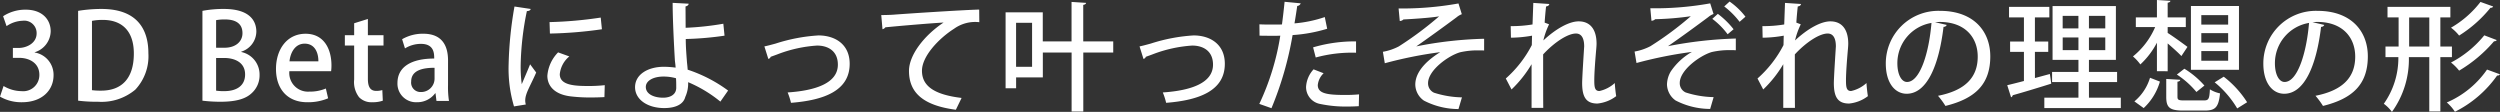
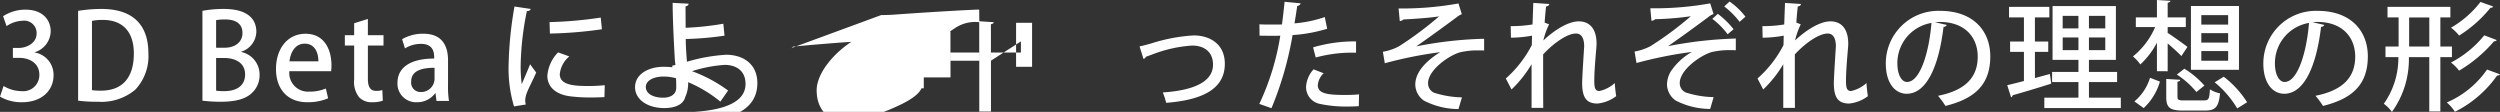
<svg xmlns="http://www.w3.org/2000/svg" width="356.286" height="15.946" viewBox="0 0 356.286 15.946">
  <rect x="0" y="0" width="356.286" height="15.946" fill="#333333" stroke="none" />
-   <path d="M5.661-6.936A3.2,3.2,0,0,0,7.939-9.928c0-1.632-1.173-3.077-3.57-3.077a5.815,5.815,0,0,0-3.213.935l.493,1.411a4.311,4.311,0,0,1,2.278-.765,1.766,1.766,0,0,1,2.006,1.8c0,1.411-1.445,2.074-2.55,2.074H2.55v1.411h.867c1.513,0,2.907.765,2.907,2.414A2.305,2.305,0,0,1,3.757-1.394a5.04,5.04,0,0,1-2.533-.731L.714-.612a6.071,6.071,0,0,0,3.128.8c2.907,0,4.505-1.751,4.505-3.842A3.221,3.221,0,0,0,5.661-6.9Zm6.188,6.9a21.084,21.084,0,0,0,2.822.153A7.5,7.5,0,0,0,19.992-1.6a6.967,6.967,0,0,0,1.87-5.185V-6.8c0-2.89-1.156-6.307-6.7-6.307a20.891,20.891,0,0,0-3.315.272Zm1.972-11.373a7.846,7.846,0,0,1,1.53-.136c2.8,0,4.437,1.632,4.437,4.794,0,3.587-1.768,5.3-4.692,5.287a9.456,9.456,0,0,1-1.275-.068ZM35.1-7.021A3.043,3.043,0,0,0,37.247-9.86c0-1.309-.68-3.247-4.641-3.247a16.226,16.226,0,0,0-3.043.272v12.8a21.061,21.061,0,0,0,2.584.153c2.142,0,3.57-.391,4.437-1.224a3.411,3.411,0,0,0,1.122-2.618A3.271,3.271,0,0,0,35.1-6.97Zm-3.587-.561v-3.927a6.194,6.194,0,0,1,1.275-.1c1.224,0,2.482.391,2.482,1.955,0,1.207-.986,2.074-2.55,2.074Zm0,1.462h1.139c1.513,0,2.992.629,2.992,2.346s-1.36,2.38-2.941,2.38a7.327,7.327,0,0,1-1.19-.068Zm15.64,4.352a5.844,5.844,0,0,1-2.363.442,2.661,2.661,0,0,1-2.839-2.907h5.95a5.908,5.908,0,0,0,.051-.833c0-2.312-1.054-4.505-3.689-4.505-2.652,0-4.216,2.227-4.216,5.015,0,2.856,1.632,4.743,4.454,4.743a7.324,7.324,0,0,0,2.975-.561ZM41.973-5.644c.1-1.088.714-2.516,2.159-2.516,1.513,0,1.972,1.394,1.955,2.516Zm9.214-3.723H49.861v1.479h1.326v4.845a3.536,3.536,0,0,0,.7,2.516,2.431,2.431,0,0,0,1.853.714,4.348,4.348,0,0,0,1.53-.221L55.2-1.547a2.869,2.869,0,0,1-.867.119c-.833,0-1.19-.561-1.19-1.717V-7.888h2.227V-9.367H53.142v-2.312l-1.955.612Zm13.379,3.6c0-1.989-.765-3.808-3.519-3.808a5.845,5.845,0,0,0-3.026.782l.408,1.309a4.313,4.313,0,0,1,2.278-.646c1.887,0,1.887,1.394,1.887,2.091-3.213,0-5.236,1.156-5.236,3.485A2.645,2.645,0,0,0,60.112.187,3.171,3.171,0,0,0,62.73-1.088h.051L62.917,0H64.7a12.725,12.725,0,0,1-.136-2.227Zm-1.921,2.6a1.912,1.912,0,0,1-1.955,1.9,1.337,1.337,0,0,1-1.377-1.5c0-1.666,1.785-1.955,3.332-1.955Zm11.39-10.285A53.454,53.454,0,0,0,73.2-5.185,18.916,18.916,0,0,0,73.967.782L75.65.51a2.159,2.159,0,0,1-.085-.578,2.813,2.813,0,0,1,.136-.8c.238-.782.8-1.734,1.428-3.179l-.867-1.173c-.221.578-.918,2.176-1.19,2.839a19.164,19.164,0,0,1-.153-2.873A41.252,41.252,0,0,1,75.8-12.8c.34-.017.51-.119.544-.306ZM79.084-9.6a59.119,59.119,0,0,0,7.412-.612l-.17-1.666a57.183,57.183,0,0,1-7.293.646ZM86.9-2.244a20.941,20.941,0,0,1-2.329.119c-1.955,0-4.08-.1-4.08-1.683a3.75,3.75,0,0,1,1.36-2.533l-1.6-.578a5.335,5.335,0,0,0-1.53,3.332c0,1.411.969,2.618,3.2,2.924A22.715,22.715,0,0,0,85-.493c.629,0,1.258-.017,1.853-.051Zm17.578.765a20.575,20.575,0,0,0-5.763-2.975c-.017-.374-.068-.765-.1-1.105-.068-.969-.17-2.04-.17-3.264a44.955,44.955,0,0,0,5.525-.476L103.8-11a41.082,41.082,0,0,1-5.372.578l-.017-3.043c.306-.068.442-.221.442-.391l-2.278-.119c0,2.21.187,6,.323,8.245.034.306.085.629.1.986a12.457,12.457,0,0,0-1.751-.119c-2.142.017-4.046,1.054-4.029,2.941.034,1.8,1.87,2.941,4.148,2.941,1.887,0,2.788-.7,3.009-1.581a4.6,4.6,0,0,0,.408-2.108A18.561,18.561,0,0,1,103.377.1ZM97.053-3.23c.034.391.034.867.034,1.36,0,.918-.782,1.411-1.87,1.411-1.275,0-2.448-.493-2.465-1.513-.017-.867,1-1.479,2.448-1.5A6.528,6.528,0,0,1,97.053-3.23Zm13.158-2.754a.474.474,0,0,0,.34-.306c.289-.1.714-.255,1.071-.391a19.117,19.117,0,0,1,5.525-1.207c1.632,0,2.975.816,2.975,2.72,0,2.6-3.094,3.689-7.157,3.961a9.416,9.416,0,0,1,.476,1.479c4.76-.374,8.364-1.751,8.364-5.559,0-2.822-2.125-4.046-4.454-4.046a24.624,24.624,0,0,0-6.086,1.156c-.68.187-1.258.34-1.615.408Zm16.269-4.233a.652.652,0,0,0,.408-.272c1.853-.187,6.426-.578,8.3-.68-2.8,1.853-4.93,4.658-4.93,6.885,0,2.975,1.836,4.913,6.681,5.542l.816-1.683C133.79-.9,132.107-2.159,132.107-4.3c0-2.057,2.38-4.59,4.573-5.984a5.158,5.158,0,0,1,3.6-.935l-.017-1.8c-2.55.068-10.506.595-12.24.731-.476.034-1.207.051-1.717.051Zm28.611,1.734v-5.2c.272-.051.391-.153.408-.289l-2.074-.136v5.627h-4.1v-4.148h-5.3V-1.8h1.5V-3.349h3.808V-6.9h4.1V1.513h1.666V-6.9h4.267V-8.483ZM145.52-4.862v-6.273H147.8v6.273Zm18.156-1.122a.474.474,0,0,0,.34-.306c.289-.1.714-.255,1.071-.391a19.117,19.117,0,0,1,5.525-1.207c1.632,0,2.975.816,2.975,2.72,0,2.6-3.094,3.689-7.157,3.961a9.415,9.415,0,0,1,.476,1.479c4.76-.374,8.364-1.751,8.364-5.559,0-2.822-2.125-4.046-4.454-4.046a24.624,24.624,0,0,0-6.086,1.156c-.68.187-1.258.34-1.615.408Zm25.84-5.967a17.833,17.833,0,0,1-4.318.9c.153-.884.289-1.8.391-2.482a.563.563,0,0,0,.493-.374l-2.295-.221c-.1,1.02-.238,2.21-.374,3.23-.34.017-.663.017-.969.017-.816,0-1.7,0-2.244-.034l.017,1.615c.6.017,1.377.017,2.193.017.238,0,.51,0,.765-.017A35.718,35.718,0,0,1,180.183.425l1.734.612a48.056,48.056,0,0,0,3.009-10.421,21.6,21.6,0,0,0,4.93-.9Zm-1.292,5.763a19.51,19.51,0,0,1,5.746-.68V-8.483a20.968,20.968,0,0,0-6.12.85ZM194.4-.935a19.711,19.711,0,0,1-2.023.085c-2.584,0-3.859-.221-3.859-1.411a2.685,2.685,0,0,1,.833-1.683L187.918-4.5a4,4,0,0,0-1.071,2.5A2.448,2.448,0,0,0,188.9.442,17.577,17.577,0,0,0,192.746.8c.561,0,1.105-.017,1.615-.051Zm5.8-10.455a.755.755,0,0,0,.527-.221c1.071-.051,3.842-.221,5.083-.442a48.775,48.775,0,0,1-5.746,4.284A7.787,7.787,0,0,1,197.795-7l.272,1.632a59.68,59.68,0,0,1,7.9-1.581c-1.377.85-3.553,2.5-3.553,4.624a2.83,2.83,0,0,0,1.224,2.278,10.765,10.765,0,0,0,4.93,1.207l.493-1.666a13.872,13.872,0,0,1-3.978-.663,1.462,1.462,0,0,1-.85-1.36c0-1.836,2.873-3.91,4.556-4.4a11.119,11.119,0,0,1,2.669-.272c.272,0,.527,0,.765.017V-8.857a55.624,55.624,0,0,0-9.673,1.088c1.853-1.292,4.148-2.958,5.746-4.148a2.622,2.622,0,0,1,.748-.442l-.476-1.53a45.275,45.275,0,0,1-8.534.714Zm18.921.493a18.083,18.083,0,0,1-3.111.238l.034,1.649a17.78,17.78,0,0,0,3.009-.289c-.017.493-.017.884-.034,1.343a16.347,16.347,0,0,1-3.706,4.76l.816,1.564a16.794,16.794,0,0,0,2.856-3.6V.986h1.666c-.017-1-.017-4.1-.017-7.616,1.666-1.8,3.553-2.975,4.675-2.975.731,0,1.173.578,1.173,1.836,0,.051-.289,4.386-.289,5.219,0,1.972.544,2.924,2.176,2.924A5.261,5.261,0,0,0,231.047-.68c-.068-.357-.187-1.411-.2-1.87a4.762,4.762,0,0,1-2.193,1.139c-.646,0-.731-.51-.731-1.513,0-1.088.136-2.873.289-4.59.017-.221.034-.442.034-.646,0-2.023-.9-3.179-2.55-3.179-1.326,0-3.213,1.02-5.032,2.72a10.961,10.961,0,0,1,.816-2.3l-.629-.238c.034-.629.119-1.581.2-2.3q.434-.076.459-.357l-2.278-.153Zm16.949-.527a.755.755,0,0,0,.527-.221,42.4,42.4,0,0,0,5.083-.425A46.74,46.74,0,0,1,235.926-7.8a7.787,7.787,0,0,1-2.261.765l.272,1.632a59.679,59.679,0,0,1,7.9-1.581,9.018,9.018,0,0,0-2.992,2.754,3.755,3.755,0,0,0-.561,1.887,2.877,2.877,0,0,0,1.224,2.278,10.765,10.765,0,0,0,4.93,1.207l.493-1.683a13.872,13.872,0,0,1-3.978-.663,1.446,1.446,0,0,1-.85-1.36c0-1.819,2.856-3.893,4.556-4.4a11.119,11.119,0,0,1,2.669-.272c.272,0,.527,0,.765.017V-8.891A58.277,58.277,0,0,0,238.425-7.8c1.853-1.275,4.148-2.958,5.746-4.148a2.621,2.621,0,0,1,.748-.442l-.476-1.513a44.485,44.485,0,0,1-8.534.7Zm10.37-2.04a11.632,11.632,0,0,1,2.193,2.193l.833-.731a10.185,10.185,0,0,0-2.261-2.159Zm-1.7,1.768A10.723,10.723,0,0,1,246.925-9.5l.85-.714a11.967,11.967,0,0,0-2.244-2.193Zm10.251.8a18.083,18.083,0,0,1-3.111.238l.034,1.649a17.78,17.78,0,0,0,3.009-.289c-.017.493-.017.884-.034,1.343a16.347,16.347,0,0,1-3.706,4.76l.816,1.564a16.794,16.794,0,0,0,2.856-3.6V.986h1.666c-.017-1-.017-4.1-.017-7.616,1.666-1.8,3.553-2.975,4.675-2.975.731,0,1.173.578,1.173,1.836,0,.051-.289,4.386-.289,5.219,0,1.972.544,2.924,2.176,2.924A5.262,5.262,0,0,0,266.917-.68c-.068-.357-.187-1.411-.2-1.87a4.762,4.762,0,0,1-2.193,1.139c-.646,0-.731-.51-.731-1.513,0-1.088.136-2.873.289-4.59.017-.221.034-.442.034-.646,0-2.023-.9-3.179-2.55-3.179-1.326,0-3.213,1.02-5.032,2.72a10.96,10.96,0,0,1,.816-2.3l-.629-.238c.034-.629.119-1.581.2-2.3q.434-.076.459-.357l-2.278-.153Zm21.488-.323c.238-.017.459-.034.7-.034,3.553,0,5.389,2.176,5.389,4.947,0,2.941-1.768,4.811-5.661,5.576A11.192,11.192,0,0,1,277.967.714c4.2-1.037,6.392-3.043,6.392-7.072,0-3.5-2.3-6.477-7.174-6.477a7.49,7.49,0,0,0-7.718,7.514c0,2.788,1.326,4.3,2.975,4.3,2.856,0,4.59-3.961,5.253-9.537a.456.456,0,0,0,.459-.272ZM272.493-2.7c-.782,0-1.377-1.054-1.377-2.669a5.807,5.807,0,0,1,4.862-5.746C275.621-6.8,274.329-2.7,272.493-2.7Zm25.925.017h4.012V-4.131h-4.012V-5.848h3.842v-7.667h-9.027v7.667h3.689v1.717h-3.757v1.445h3.757V-.459H292.06V1.02h10.9V-.459h-4.539Zm-1.5-9.435v1.785h-2.244v-1.785Zm1.5,1.785v-1.785h2.329v1.785Zm-3.74,1.292h2.244v1.8h-2.244Zm3.74,1.8v-1.8h2.329v1.8Zm-7.7.255h1.9V-8.466h-1.9V-11.9h2.057v-1.5h-5.746v1.5h2.125v3.434h-1.972v1.479h1.972v4.148c-.9.238-1.717.442-2.38.6l.544,1.717a.356.356,0,0,0,.238-.289c1.36-.374,3.485-1.02,5.491-1.649-.17-1.241-.187-1.309-.2-1.377l-2.125.578Zm22.236-6.545v9.095H319.8v-9.095Zm1.479,5.219V-9.656h3.825v1.343Zm0-2.567v-1.343h3.825v1.343Zm0,5.151V-7.106h3.825v1.377Zm-4.794,1.5V-8.194c.714.612,1.547,1.36,1.955,1.8L312.46-7.7c-.442-.34-2.159-1.581-2.822-1.989v-.833h2.584V-11.9h-2.584v-2.091c.272-.051.374-.136.391-.272l-1.921-.119V-11.9H305.1v1.377h2.754a10.9,10.9,0,0,1-3.162,4.182A6.706,6.706,0,0,1,305.745-5.2,11.408,11.408,0,0,0,308.108-8.3v4.063Zm5.236,2.04a12.384,12.384,0,0,0-2.856-2.4l-1.071.833a12.325,12.325,0,0,1,2.788,2.482ZM320.96.187a14.283,14.283,0,0,0-3.332-3.638l-1.292.8a14,14,0,0,1,3.213,3.723ZM307.122-3.3A7,7,0,0,1,304.895.068l1.326.952a8.293,8.293,0,0,0,2.312-3.774Zm3.91.561c.272-.034.374-.136.408-.272l-2.006-.119v2.55c0,1.513.476,1.955,2.431,1.955h3.06c1.513,0,1.972-.476,2.176-2.448a4.52,4.52,0,0,1-1.445-.578c-.068,1.394-.187,1.581-.867,1.581h-2.754c-.85,0-1-.068-1-.527Zm19.244-8.483c.238-.017.459-.034.7-.034,3.553,0,5.389,2.176,5.389,4.947,0,2.941-1.768,4.811-5.661,5.576A11.192,11.192,0,0,1,331.772.714c4.2-1.037,6.392-3.043,6.392-7.072,0-3.5-2.3-6.477-7.174-6.477a7.49,7.49,0,0,0-7.718,7.514c0,2.788,1.326,4.3,2.975,4.3,2.856,0,4.59-3.961,5.253-9.537a.456.456,0,0,0,.459-.272ZM326.3-2.7c-.782,0-1.377-1.054-1.377-2.669a5.807,5.807,0,0,1,4.862-5.746C329.426-6.8,328.134-2.7,326.3-2.7Zm23.851-5.049H348.5V-11.9h1.428v-1.5h-8.959v1.5h1.581v4.148h-1.87v1.513h1.836A11.318,11.318,0,0,1,340.442.408,5.326,5.326,0,0,1,341.6,1.564a12.82,12.82,0,0,0,2.414-7.8h2.907V1.5H348.5V-6.239h1.649Zm-6.1-4.148h2.873v4.148h-2.873Zm10.166-2.21a14.328,14.328,0,0,1-4.2,3.672,6.051,6.051,0,0,1,1.156,1.122,18.046,18.046,0,0,0,4.471-3.961c.2.017.34-.068.374-.187Zm.544,4.76a15.135,15.135,0,0,1-4.743,3.876,6.752,6.752,0,0,1,1.156,1.156A19.789,19.789,0,0,0,356.15-8.5a.43.43,0,0,0,.391-.17Zm.391,4.879A13.373,13.373,0,0,1,349.418.221a6,6,0,0,1,1.156,1.326,16.2,16.2,0,0,0,6.018-5.168.407.407,0,0,0,.408-.17Z" transform="translate(-0.714 14.382)" fill="#fff" />
+   <path d="M5.661-6.936A3.2,3.2,0,0,0,7.939-9.928c0-1.632-1.173-3.077-3.57-3.077a5.815,5.815,0,0,0-3.213.935l.493,1.411a4.311,4.311,0,0,1,2.278-.765,1.766,1.766,0,0,1,2.006,1.8c0,1.411-1.445,2.074-2.55,2.074H2.55v1.411h.867c1.513,0,2.907.765,2.907,2.414A2.305,2.305,0,0,1,3.757-1.394a5.04,5.04,0,0,1-2.533-.731L.714-.612a6.071,6.071,0,0,0,3.128.8c2.907,0,4.505-1.751,4.505-3.842A3.221,3.221,0,0,0,5.661-6.9Zm6.188,6.9a21.084,21.084,0,0,0,2.822.153A7.5,7.5,0,0,0,19.992-1.6a6.967,6.967,0,0,0,1.87-5.185V-6.8c0-2.89-1.156-6.307-6.7-6.307a20.891,20.891,0,0,0-3.315.272Zm1.972-11.373a7.846,7.846,0,0,1,1.53-.136c2.8,0,4.437,1.632,4.437,4.794,0,3.587-1.768,5.3-4.692,5.287a9.456,9.456,0,0,1-1.275-.068ZM35.1-7.021A3.043,3.043,0,0,0,37.247-9.86c0-1.309-.68-3.247-4.641-3.247a16.226,16.226,0,0,0-3.043.272v12.8a21.061,21.061,0,0,0,2.584.153c2.142,0,3.57-.391,4.437-1.224a3.411,3.411,0,0,0,1.122-2.618A3.271,3.271,0,0,0,35.1-6.97Zm-3.587-.561v-3.927a6.194,6.194,0,0,1,1.275-.1c1.224,0,2.482.391,2.482,1.955,0,1.207-.986,2.074-2.55,2.074Zm0,1.462h1.139c1.513,0,2.992.629,2.992,2.346s-1.36,2.38-2.941,2.38a7.327,7.327,0,0,1-1.19-.068Zm15.64,4.352a5.844,5.844,0,0,1-2.363.442,2.661,2.661,0,0,1-2.839-2.907h5.95a5.908,5.908,0,0,0,.051-.833c0-2.312-1.054-4.505-3.689-4.505-2.652,0-4.216,2.227-4.216,5.015,0,2.856,1.632,4.743,4.454,4.743a7.324,7.324,0,0,0,2.975-.561ZM41.973-5.644c.1-1.088.714-2.516,2.159-2.516,1.513,0,1.972,1.394,1.955,2.516Zm9.214-3.723H49.861v1.479h1.326v4.845a3.536,3.536,0,0,0,.7,2.516,2.431,2.431,0,0,0,1.853.714,4.348,4.348,0,0,0,1.53-.221L55.2-1.547a2.869,2.869,0,0,1-.867.119c-.833,0-1.19-.561-1.19-1.717V-7.888h2.227V-9.367H53.142v-2.312l-1.955.612Zm13.379,3.6c0-1.989-.765-3.808-3.519-3.808a5.845,5.845,0,0,0-3.026.782l.408,1.309a4.313,4.313,0,0,1,2.278-.646c1.887,0,1.887,1.394,1.887,2.091-3.213,0-5.236,1.156-5.236,3.485A2.645,2.645,0,0,0,60.112.187,3.171,3.171,0,0,0,62.73-1.088h.051L62.917,0H64.7a12.725,12.725,0,0,1-.136-2.227Zm-1.921,2.6a1.912,1.912,0,0,1-1.955,1.9,1.337,1.337,0,0,1-1.377-1.5c0-1.666,1.785-1.955,3.332-1.955Zm11.39-10.285A53.454,53.454,0,0,0,73.2-5.185,18.916,18.916,0,0,0,73.967.782L75.65.51a2.159,2.159,0,0,1-.085-.578,2.813,2.813,0,0,1,.136-.8c.238-.782.8-1.734,1.428-3.179l-.867-1.173c-.221.578-.918,2.176-1.19,2.839a19.164,19.164,0,0,1-.153-2.873A41.252,41.252,0,0,1,75.8-12.8c.34-.017.51-.119.544-.306ZM79.084-9.6a59.119,59.119,0,0,0,7.412-.612l-.17-1.666a57.183,57.183,0,0,1-7.293.646ZM86.9-2.244a20.941,20.941,0,0,1-2.329.119c-1.955,0-4.08-.1-4.08-1.683a3.75,3.75,0,0,1,1.36-2.533l-1.6-.578a5.335,5.335,0,0,0-1.53,3.332c0,1.411.969,2.618,3.2,2.924A22.715,22.715,0,0,0,85-.493c.629,0,1.258-.017,1.853-.051Zm17.578.765a20.575,20.575,0,0,0-5.763-2.975c-.017-.374-.068-.765-.1-1.105-.068-.969-.17-2.04-.17-3.264a44.955,44.955,0,0,0,5.525-.476L103.8-11a41.082,41.082,0,0,1-5.372.578l-.017-3.043c.306-.068.442-.221.442-.391l-2.278-.119c0,2.21.187,6,.323,8.245.034.306.085.629.1.986a12.457,12.457,0,0,0-1.751-.119c-2.142.017-4.046,1.054-4.029,2.941.034,1.8,1.87,2.941,4.148,2.941,1.887,0,2.788-.7,3.009-1.581a4.6,4.6,0,0,0,.408-2.108A18.561,18.561,0,0,1,103.377.1ZM97.053-3.23c.034.391.034.867.034,1.36,0,.918-.782,1.411-1.87,1.411-1.275,0-2.448-.493-2.465-1.513-.017-.867,1-1.479,2.448-1.5A6.528,6.528,0,0,1,97.053-3.23Za.474.474,0,0,0,.34-.306c.289-.1.714-.255,1.071-.391a19.117,19.117,0,0,1,5.525-1.207c1.632,0,2.975.816,2.975,2.72,0,2.6-3.094,3.689-7.157,3.961a9.416,9.416,0,0,1,.476,1.479c4.76-.374,8.364-1.751,8.364-5.559,0-2.822-2.125-4.046-4.454-4.046a24.624,24.624,0,0,0-6.086,1.156c-.68.187-1.258.34-1.615.408Zm16.269-4.233a.652.652,0,0,0,.408-.272c1.853-.187,6.426-.578,8.3-.68-2.8,1.853-4.93,4.658-4.93,6.885,0,2.975,1.836,4.913,6.681,5.542l.816-1.683C133.79-.9,132.107-2.159,132.107-4.3c0-2.057,2.38-4.59,4.573-5.984a5.158,5.158,0,0,1,3.6-.935l-.017-1.8c-2.55.068-10.506.595-12.24.731-.476.034-1.207.051-1.717.051Zm28.611,1.734v-5.2c.272-.051.391-.153.408-.289l-2.074-.136v5.627h-4.1v-4.148h-5.3V-1.8h1.5V-3.349h3.808V-6.9h4.1V1.513h1.666V-6.9h4.267V-8.483ZM145.52-4.862v-6.273H147.8v6.273Zm18.156-1.122a.474.474,0,0,0,.34-.306c.289-.1.714-.255,1.071-.391a19.117,19.117,0,0,1,5.525-1.207c1.632,0,2.975.816,2.975,2.72,0,2.6-3.094,3.689-7.157,3.961a9.415,9.415,0,0,1,.476,1.479c4.76-.374,8.364-1.751,8.364-5.559,0-2.822-2.125-4.046-4.454-4.046a24.624,24.624,0,0,0-6.086,1.156c-.68.187-1.258.34-1.615.408Zm25.84-5.967a17.833,17.833,0,0,1-4.318.9c.153-.884.289-1.8.391-2.482a.563.563,0,0,0,.493-.374l-2.295-.221c-.1,1.02-.238,2.21-.374,3.23-.34.017-.663.017-.969.017-.816,0-1.7,0-2.244-.034l.017,1.615c.6.017,1.377.017,2.193.017.238,0,.51,0,.765-.017A35.718,35.718,0,0,1,180.183.425l1.734.612a48.056,48.056,0,0,0,3.009-10.421,21.6,21.6,0,0,0,4.93-.9Zm-1.292,5.763a19.51,19.51,0,0,1,5.746-.68V-8.483a20.968,20.968,0,0,0-6.12.85ZM194.4-.935a19.711,19.711,0,0,1-2.023.085c-2.584,0-3.859-.221-3.859-1.411a2.685,2.685,0,0,1,.833-1.683L187.918-4.5a4,4,0,0,0-1.071,2.5A2.448,2.448,0,0,0,188.9.442,17.577,17.577,0,0,0,192.746.8c.561,0,1.105-.017,1.615-.051Zm5.8-10.455a.755.755,0,0,0,.527-.221c1.071-.051,3.842-.221,5.083-.442a48.775,48.775,0,0,1-5.746,4.284A7.787,7.787,0,0,1,197.795-7l.272,1.632a59.68,59.68,0,0,1,7.9-1.581c-1.377.85-3.553,2.5-3.553,4.624a2.83,2.83,0,0,0,1.224,2.278,10.765,10.765,0,0,0,4.93,1.207l.493-1.666a13.872,13.872,0,0,1-3.978-.663,1.462,1.462,0,0,1-.85-1.36c0-1.836,2.873-3.91,4.556-4.4a11.119,11.119,0,0,1,2.669-.272c.272,0,.527,0,.765.017V-8.857a55.624,55.624,0,0,0-9.673,1.088c1.853-1.292,4.148-2.958,5.746-4.148a2.622,2.622,0,0,1,.748-.442l-.476-1.53a45.275,45.275,0,0,1-8.534.714Zm18.921.493a18.083,18.083,0,0,1-3.111.238l.034,1.649a17.78,17.78,0,0,0,3.009-.289c-.017.493-.017.884-.034,1.343a16.347,16.347,0,0,1-3.706,4.76l.816,1.564a16.794,16.794,0,0,0,2.856-3.6V.986h1.666c-.017-1-.017-4.1-.017-7.616,1.666-1.8,3.553-2.975,4.675-2.975.731,0,1.173.578,1.173,1.836,0,.051-.289,4.386-.289,5.219,0,1.972.544,2.924,2.176,2.924A5.261,5.261,0,0,0,231.047-.68c-.068-.357-.187-1.411-.2-1.87a4.762,4.762,0,0,1-2.193,1.139c-.646,0-.731-.51-.731-1.513,0-1.088.136-2.873.289-4.59.017-.221.034-.442.034-.646,0-2.023-.9-3.179-2.55-3.179-1.326,0-3.213,1.02-5.032,2.72a10.961,10.961,0,0,1,.816-2.3l-.629-.238c.034-.629.119-1.581.2-2.3q.434-.076.459-.357l-2.278-.153Zm16.949-.527a.755.755,0,0,0,.527-.221,42.4,42.4,0,0,0,5.083-.425A46.74,46.74,0,0,1,235.926-7.8a7.787,7.787,0,0,1-2.261.765l.272,1.632a59.679,59.679,0,0,1,7.9-1.581,9.018,9.018,0,0,0-2.992,2.754,3.755,3.755,0,0,0-.561,1.887,2.877,2.877,0,0,0,1.224,2.278,10.765,10.765,0,0,0,4.93,1.207l.493-1.683a13.872,13.872,0,0,1-3.978-.663,1.446,1.446,0,0,1-.85-1.36c0-1.819,2.856-3.893,4.556-4.4a11.119,11.119,0,0,1,2.669-.272c.272,0,.527,0,.765.017V-8.891A58.277,58.277,0,0,0,238.425-7.8c1.853-1.275,4.148-2.958,5.746-4.148a2.621,2.621,0,0,1,.748-.442l-.476-1.513a44.485,44.485,0,0,1-8.534.7Zm10.37-2.04a11.632,11.632,0,0,1,2.193,2.193l.833-.731a10.185,10.185,0,0,0-2.261-2.159Zm-1.7,1.768A10.723,10.723,0,0,1,246.925-9.5l.85-.714a11.967,11.967,0,0,0-2.244-2.193Zm10.251.8a18.083,18.083,0,0,1-3.111.238l.034,1.649a17.78,17.78,0,0,0,3.009-.289c-.017.493-.017.884-.034,1.343a16.347,16.347,0,0,1-3.706,4.76l.816,1.564a16.794,16.794,0,0,0,2.856-3.6V.986h1.666c-.017-1-.017-4.1-.017-7.616,1.666-1.8,3.553-2.975,4.675-2.975.731,0,1.173.578,1.173,1.836,0,.051-.289,4.386-.289,5.219,0,1.972.544,2.924,2.176,2.924A5.262,5.262,0,0,0,266.917-.68c-.068-.357-.187-1.411-.2-1.87a4.762,4.762,0,0,1-2.193,1.139c-.646,0-.731-.51-.731-1.513,0-1.088.136-2.873.289-4.59.017-.221.034-.442.034-.646,0-2.023-.9-3.179-2.55-3.179-1.326,0-3.213,1.02-5.032,2.72a10.96,10.96,0,0,1,.816-2.3l-.629-.238c.034-.629.119-1.581.2-2.3q.434-.076.459-.357l-2.278-.153Zm21.488-.323c.238-.017.459-.034.7-.034,3.553,0,5.389,2.176,5.389,4.947,0,2.941-1.768,4.811-5.661,5.576A11.192,11.192,0,0,1,277.967.714c4.2-1.037,6.392-3.043,6.392-7.072,0-3.5-2.3-6.477-7.174-6.477a7.49,7.49,0,0,0-7.718,7.514c0,2.788,1.326,4.3,2.975,4.3,2.856,0,4.59-3.961,5.253-9.537a.456.456,0,0,0,.459-.272ZM272.493-2.7c-.782,0-1.377-1.054-1.377-2.669a5.807,5.807,0,0,1,4.862-5.746C275.621-6.8,274.329-2.7,272.493-2.7Zm25.925.017h4.012V-4.131h-4.012V-5.848h3.842v-7.667h-9.027v7.667h3.689v1.717h-3.757v1.445h3.757V-.459H292.06V1.02h10.9V-.459h-4.539Zm-1.5-9.435v1.785h-2.244v-1.785Zm1.5,1.785v-1.785h2.329v1.785Zm-3.74,1.292h2.244v1.8h-2.244Zm3.74,1.8v-1.8h2.329v1.8Zm-7.7.255h1.9V-8.466h-1.9V-11.9h2.057v-1.5h-5.746v1.5h2.125v3.434h-1.972v1.479h1.972v4.148c-.9.238-1.717.442-2.38.6l.544,1.717a.356.356,0,0,0,.238-.289c1.36-.374,3.485-1.02,5.491-1.649-.17-1.241-.187-1.309-.2-1.377l-2.125.578Zm22.236-6.545v9.095H319.8v-9.095Zm1.479,5.219V-9.656h3.825v1.343Zm0-2.567v-1.343h3.825v1.343Zm0,5.151V-7.106h3.825v1.377Zm-4.794,1.5V-8.194c.714.612,1.547,1.36,1.955,1.8L312.46-7.7c-.442-.34-2.159-1.581-2.822-1.989v-.833h2.584V-11.9h-2.584v-2.091c.272-.051.374-.136.391-.272l-1.921-.119V-11.9H305.1v1.377h2.754a10.9,10.9,0,0,1-3.162,4.182A6.706,6.706,0,0,1,305.745-5.2,11.408,11.408,0,0,0,308.108-8.3v4.063Zm5.236,2.04a12.384,12.384,0,0,0-2.856-2.4l-1.071.833a12.325,12.325,0,0,1,2.788,2.482ZM320.96.187a14.283,14.283,0,0,0-3.332-3.638l-1.292.8a14,14,0,0,1,3.213,3.723ZM307.122-3.3A7,7,0,0,1,304.895.068l1.326.952a8.293,8.293,0,0,0,2.312-3.774Zm3.91.561c.272-.034.374-.136.408-.272l-2.006-.119v2.55c0,1.513.476,1.955,2.431,1.955h3.06c1.513,0,1.972-.476,2.176-2.448a4.52,4.52,0,0,1-1.445-.578c-.068,1.394-.187,1.581-.867,1.581h-2.754c-.85,0-1-.068-1-.527Zm19.244-8.483c.238-.017.459-.034.7-.034,3.553,0,5.389,2.176,5.389,4.947,0,2.941-1.768,4.811-5.661,5.576A11.192,11.192,0,0,1,331.772.714c4.2-1.037,6.392-3.043,6.392-7.072,0-3.5-2.3-6.477-7.174-6.477a7.49,7.49,0,0,0-7.718,7.514c0,2.788,1.326,4.3,2.975,4.3,2.856,0,4.59-3.961,5.253-9.537a.456.456,0,0,0,.459-.272ZM326.3-2.7c-.782,0-1.377-1.054-1.377-2.669a5.807,5.807,0,0,1,4.862-5.746C329.426-6.8,328.134-2.7,326.3-2.7Zm23.851-5.049H348.5V-11.9h1.428v-1.5h-8.959v1.5h1.581v4.148h-1.87v1.513h1.836A11.318,11.318,0,0,1,340.442.408,5.326,5.326,0,0,1,341.6,1.564a12.82,12.82,0,0,0,2.414-7.8h2.907V1.5H348.5V-6.239h1.649Zm-6.1-4.148h2.873v4.148h-2.873Zm10.166-2.21a14.328,14.328,0,0,1-4.2,3.672,6.051,6.051,0,0,1,1.156,1.122,18.046,18.046,0,0,0,4.471-3.961c.2.017.34-.068.374-.187Zm.544,4.76a15.135,15.135,0,0,1-4.743,3.876,6.752,6.752,0,0,1,1.156,1.156A19.789,19.789,0,0,0,356.15-8.5a.43.43,0,0,0,.391-.17Zm.391,4.879A13.373,13.373,0,0,1,349.418.221a6,6,0,0,1,1.156,1.326,16.2,16.2,0,0,0,6.018-5.168.407.407,0,0,0,.408-.17Z" transform="translate(-0.714 14.382)" fill="#fff" />
</svg>